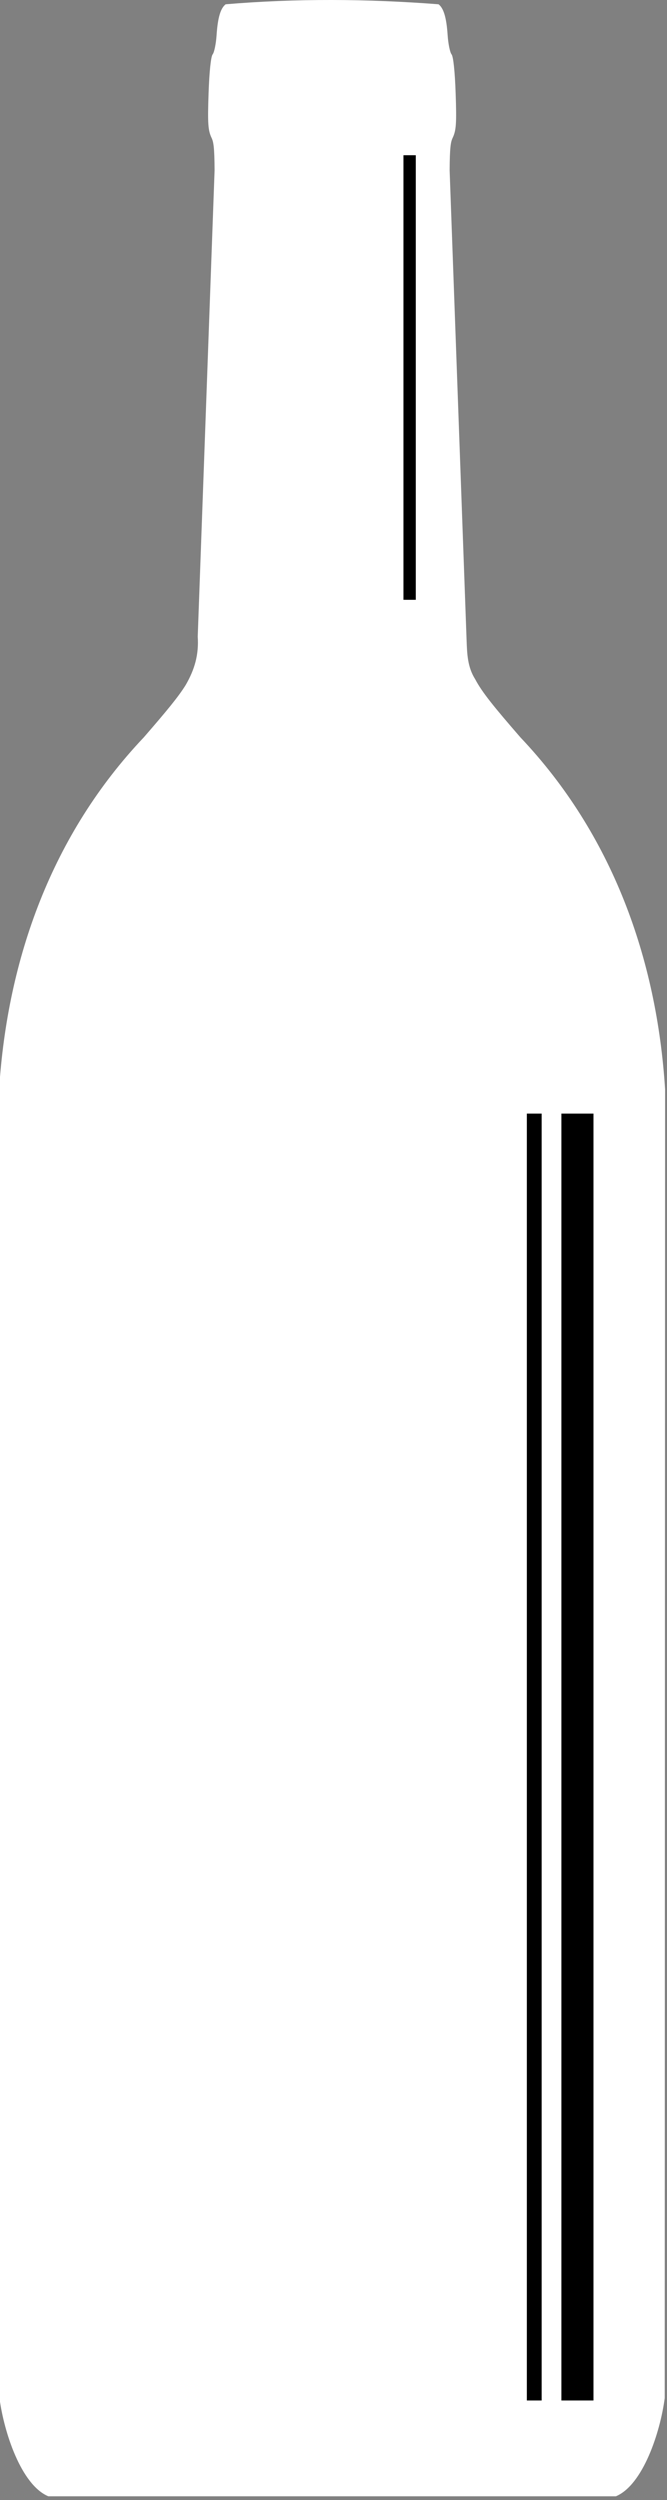
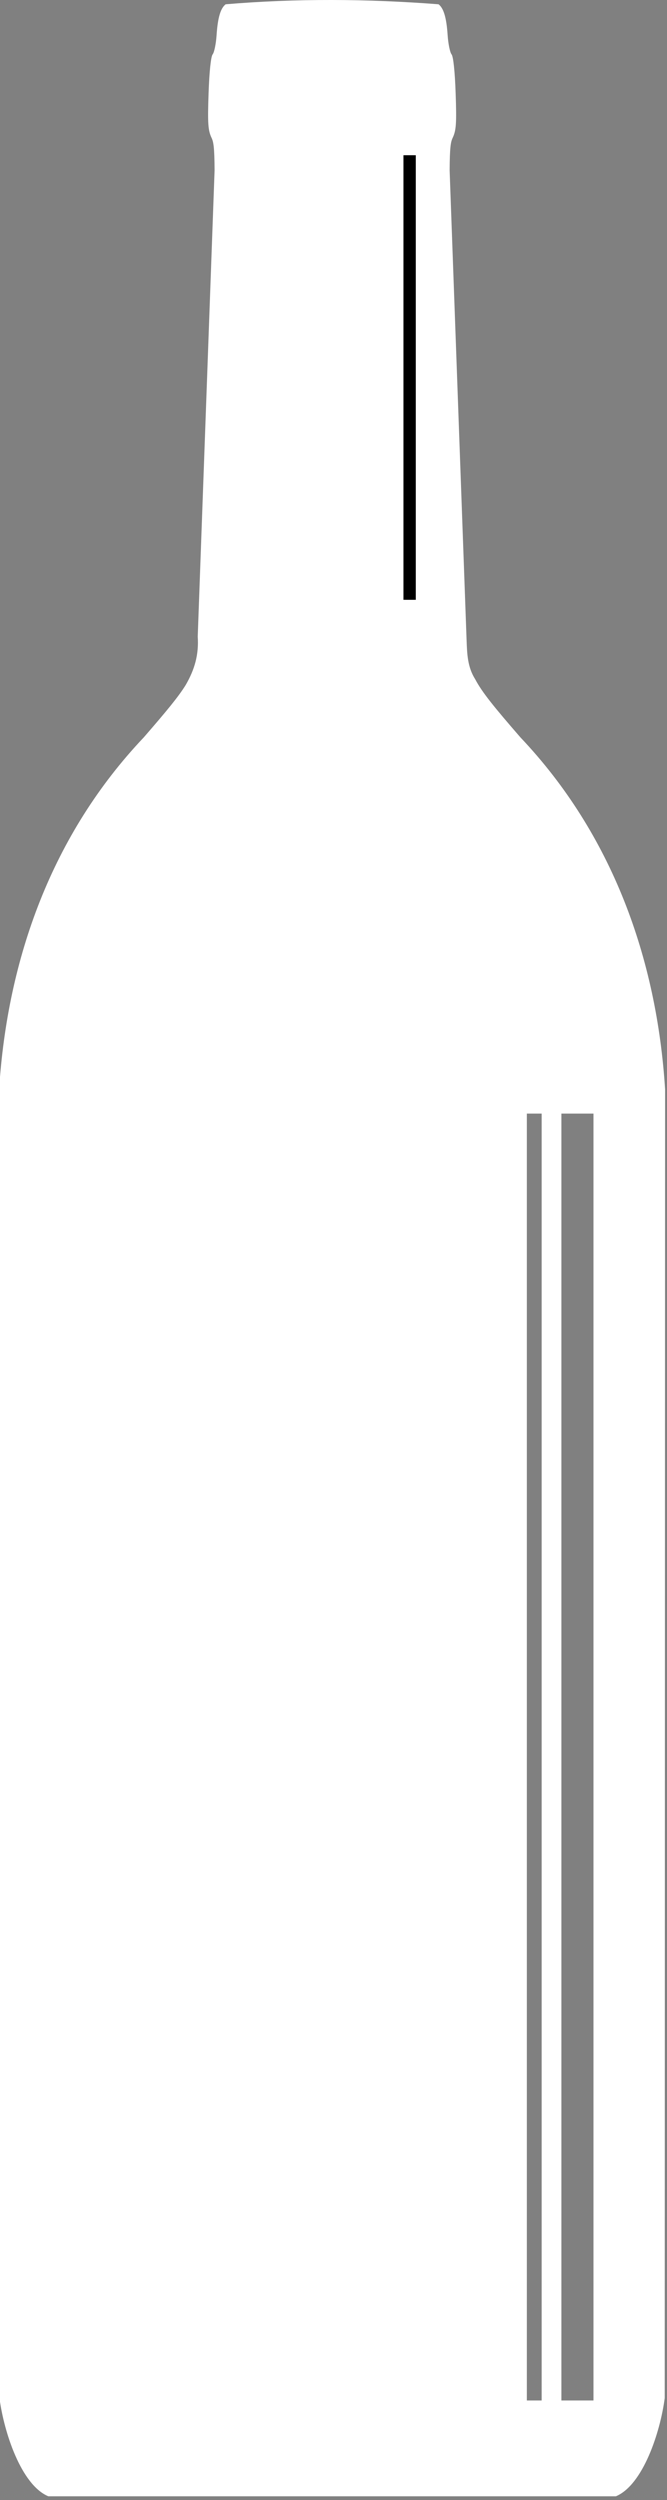
<svg xmlns="http://www.w3.org/2000/svg" xmlns:ns1="http://sodipodi.sourceforge.net/DTD/sodipodi-0.dtd" xmlns:ns2="http://www.inkscape.org/namespaces/inkscape" id="svg2" ns1:docname="Razor_blade.svg" viewBox="0 0 66.758 250" version="1.1" ns2:version="0.47 r22583">
  <rect x="0" y="0" width="66.758" height="250" fill="#808080" stroke="none" />
  <ns1:namedview id="base" bordercolor="#666666" ns2:pageshadow="2" ns2:window-y="-4" pagecolor="#ffffff" ns2:window-height="904" ns2:window-maximized="1" ns2:zoom="1.4" ns2:snap-nodes="false" ns2:snap-object-midpoints="false" showgrid="false" borderopacity="1.0" ns2:current-layer="layer1" ns2:cx="120.33248" ns2:cy="156.20119" ns2:window-x="-4" ns2:window-width="1280" ns2:pageopacity="0.0" ns2:document-units="px" />
  <g id="layer1" ns2:label="Layer 1" ns2:groupmode="layer" transform="translate(116.44 -602.98)">
    <g id="layer1-7" ns2:label="Layer 1" transform="matrix(.247 0 0 .247 -176.37 598.08)">
      <g id="g2386" transform="translate(96.975 36.365)">
-         <rect id="rect2382" style="fill-rule:evenodd;fill: #000000;" height="560" width="80" y="403.79" x="322.86" />
        <rect id="rect2384" style="fill-rule:evenodd;fill: #000000;" height="234.29" width="45.714" y="26.648" x="277.14" />
-         <path id="path2398" ns1:nodetypes="cssssccccccccccccccssssccccccccccccccccc" style="fill: #ffffff;" d="m237.11-14.802c-2.083 1.583-3.224 5.448-3.688 12.469-0.233 3.523-0.954 7.041-1.594 7.812-0.709 0.854-1.358 7.023-1.656 15.813-0.414 12.191-0.216 14.976 1.219 18 0.754 1.589 1.165 3.578 1.219 13.156l-6.83 188.74c0.49 7.3-1.24 13.334-4.87 19.598-2.931 4.748-7.697 10.506-16.996 21.221-37.168 39.202-55.265 89.471-58.625 142.53l0.156 529.78c1.775 13.738 8.77 35.164 19.781 39.781h230c11.011-4.617 18.006-26.043 19.781-39.781l0.156-529.78c-3.36-53.061-21.458-103.33-58.625-142.53-10.854-12.506-15.532-18.26-18.326-23.536-3.128-4.949-3.287-10.244-3.49-15.865l-6.87-190.15c0.054-9.578 0.465-11.567 1.219-13.156 1.435-3.024 1.633-5.809 1.219-18-0.298-8.79-0.947-14.958-1.656-15.813-0.64-0.771-1.361-4.29-1.594-7.812-0.464-7.02-1.605-10.885-3.688-12.469-28.65-2.208-57.603-2.414-86.25 0zm72.031 61.112h5v180h-5v-180zm56 388v521h-6v-521h6zm21 0v521h-13v-521h13z" />
+         <path id="path2398" ns1:nodetypes="cssssccccccccccccccssssccccccccccccccccc" style="fill: #ffffff;" d="m237.11-14.802c-2.083 1.583-3.224 5.448-3.688 12.469-0.233 3.523-0.954 7.041-1.594 7.812-0.709 0.854-1.358 7.023-1.656 15.813-0.414 12.191-0.216 14.976 1.219 18 0.754 1.589 1.165 3.578 1.219 13.156l-6.83 188.74c0.49 7.3-1.24 13.334-4.87 19.598-2.931 4.748-7.697 10.506-16.996 21.221-37.168 39.202-55.265 89.471-58.625 142.53l0.156 529.78c1.775 13.738 8.77 35.164 19.781 39.781h230c11.011-4.617 18.006-26.043 19.781-39.781l0.156-529.78c-3.36-53.061-21.458-103.33-58.625-142.53-10.854-12.506-15.532-18.26-18.326-23.536-3.128-4.949-3.287-10.244-3.49-15.865l-6.87-190.15c0.054-9.578 0.465-11.567 1.219-13.156 1.435-3.024 1.633-5.809 1.219-18-0.298-8.79-0.947-14.958-1.656-15.813-0.64-0.771-1.361-4.29-1.594-7.812-0.464-7.02-1.605-10.885-3.688-12.469-28.65-2.208-57.603-2.414-86.25 0zm72.031 61.112h5v180h-5v-180zm56 388v521h-6v-521h6zm21 0v521h-13v-521h13" />
      </g>
    </g>
  </g>
</svg>